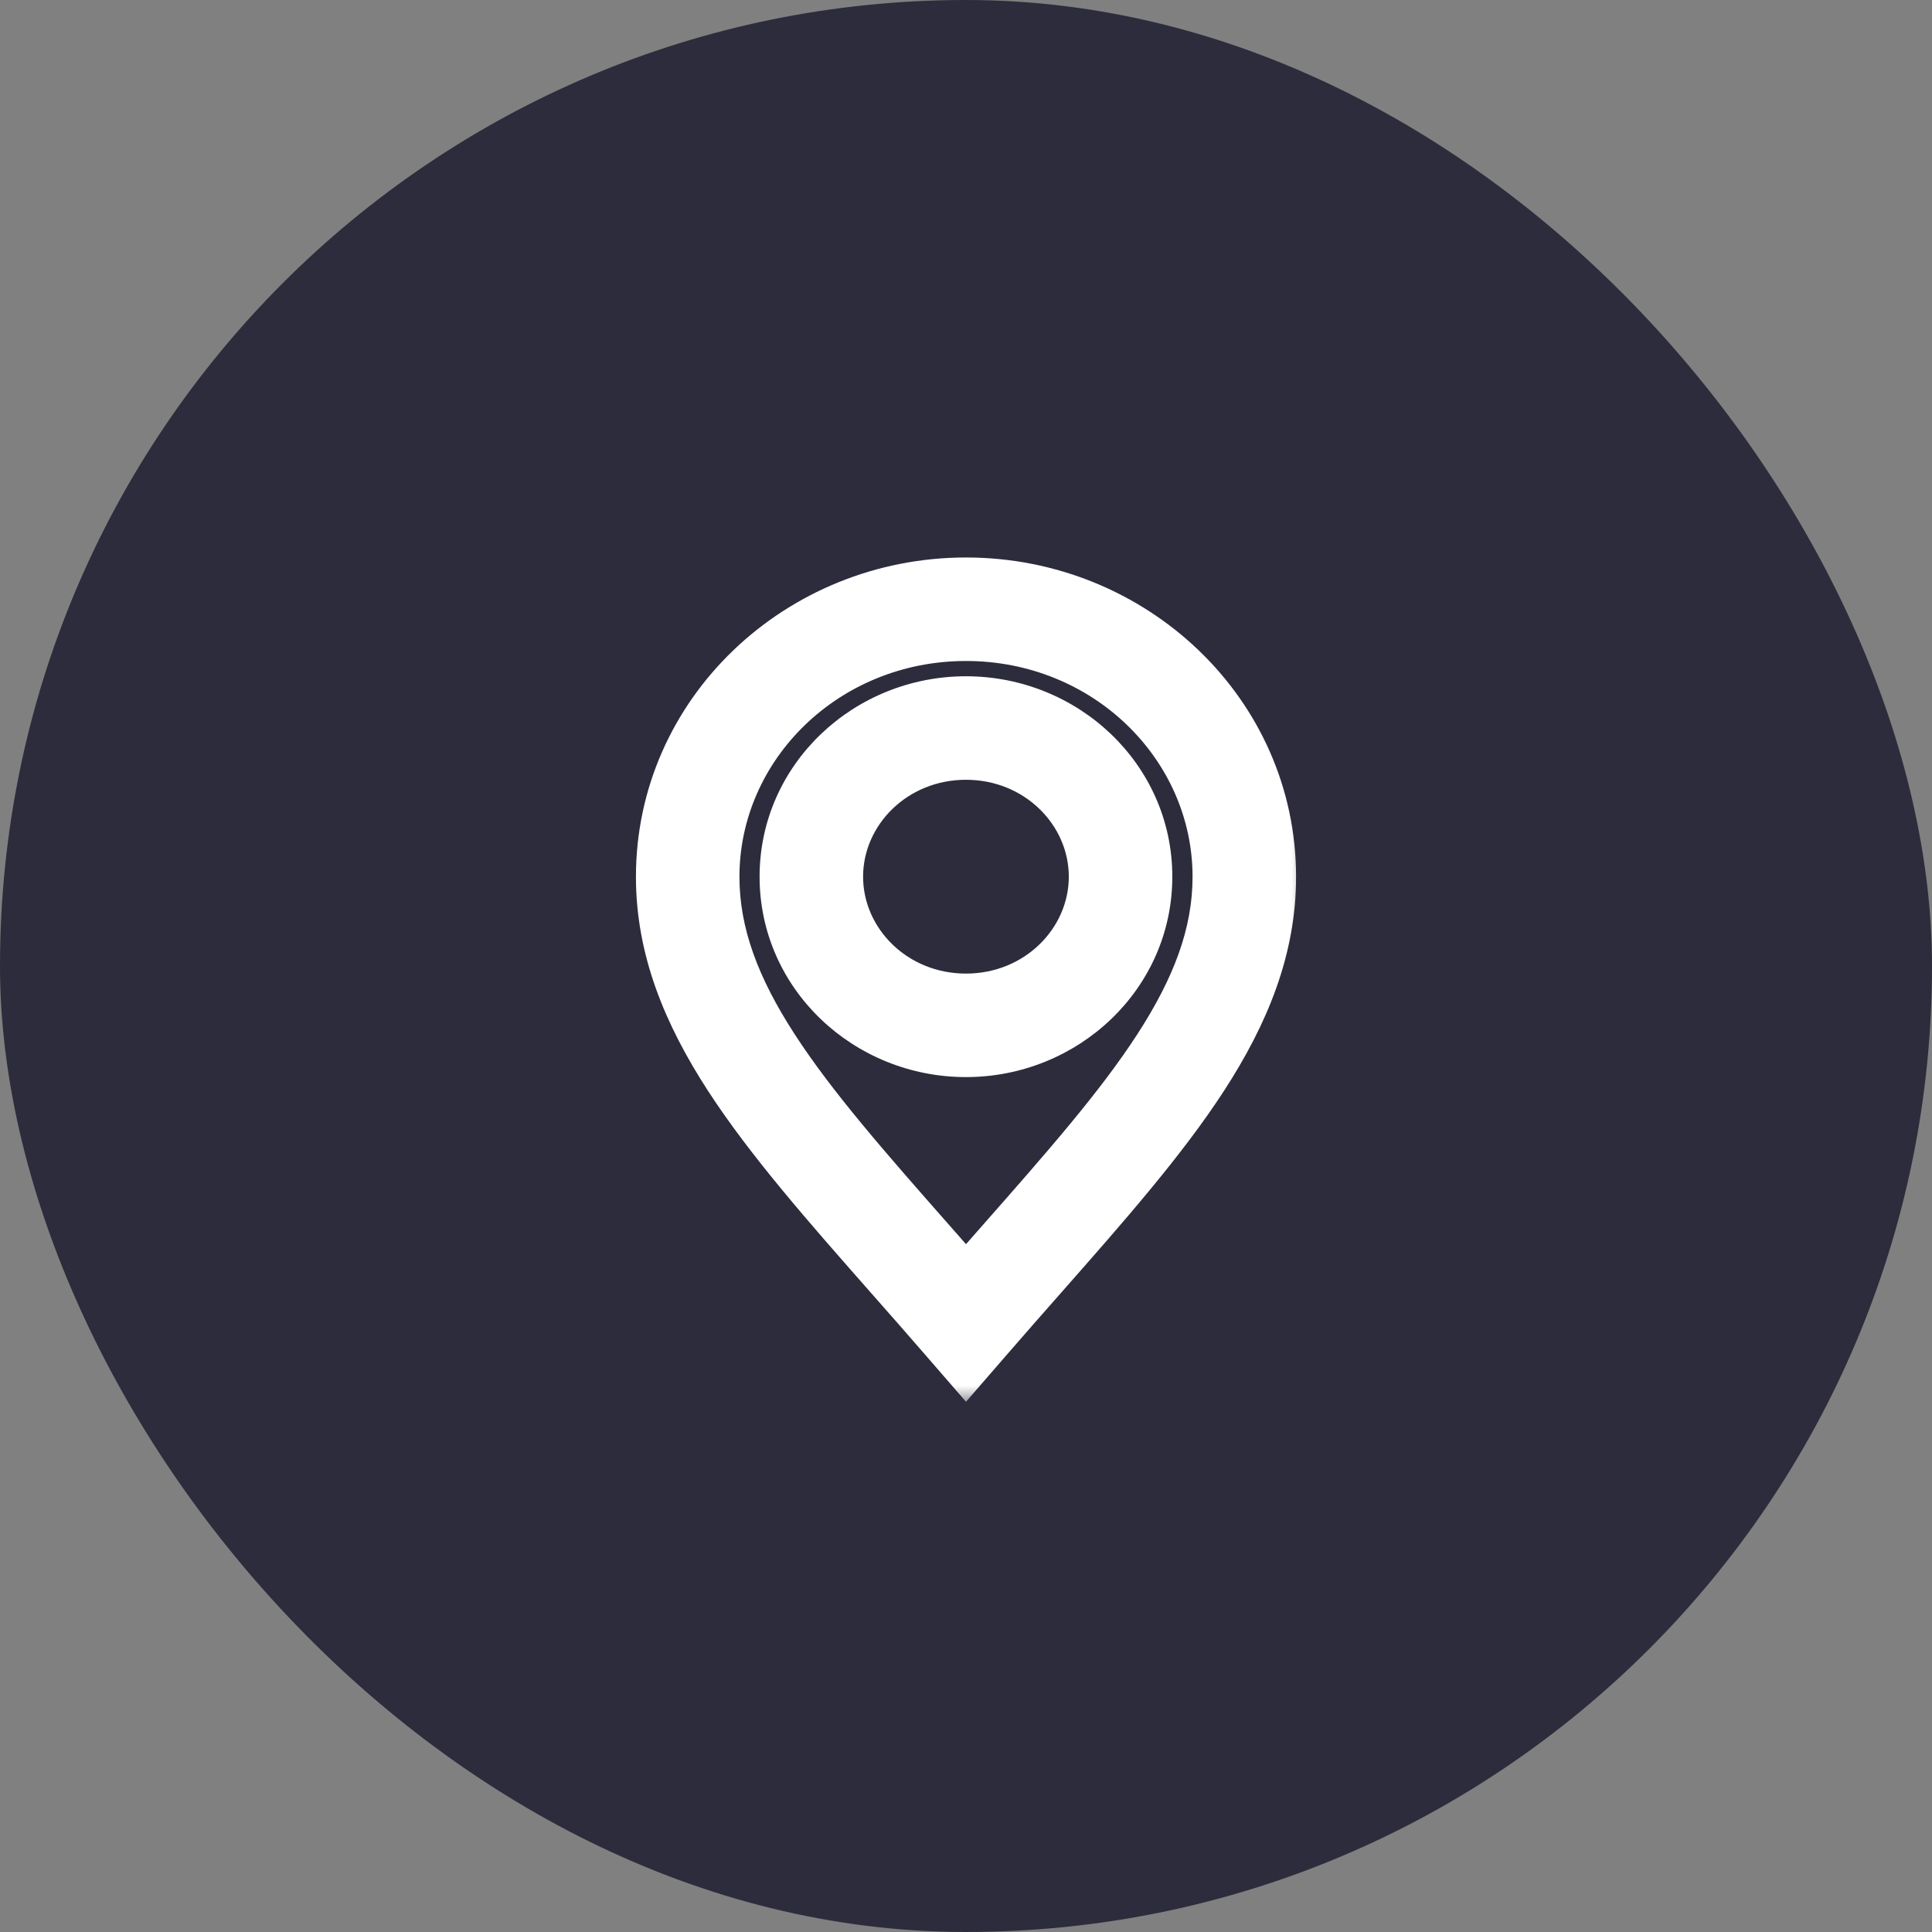
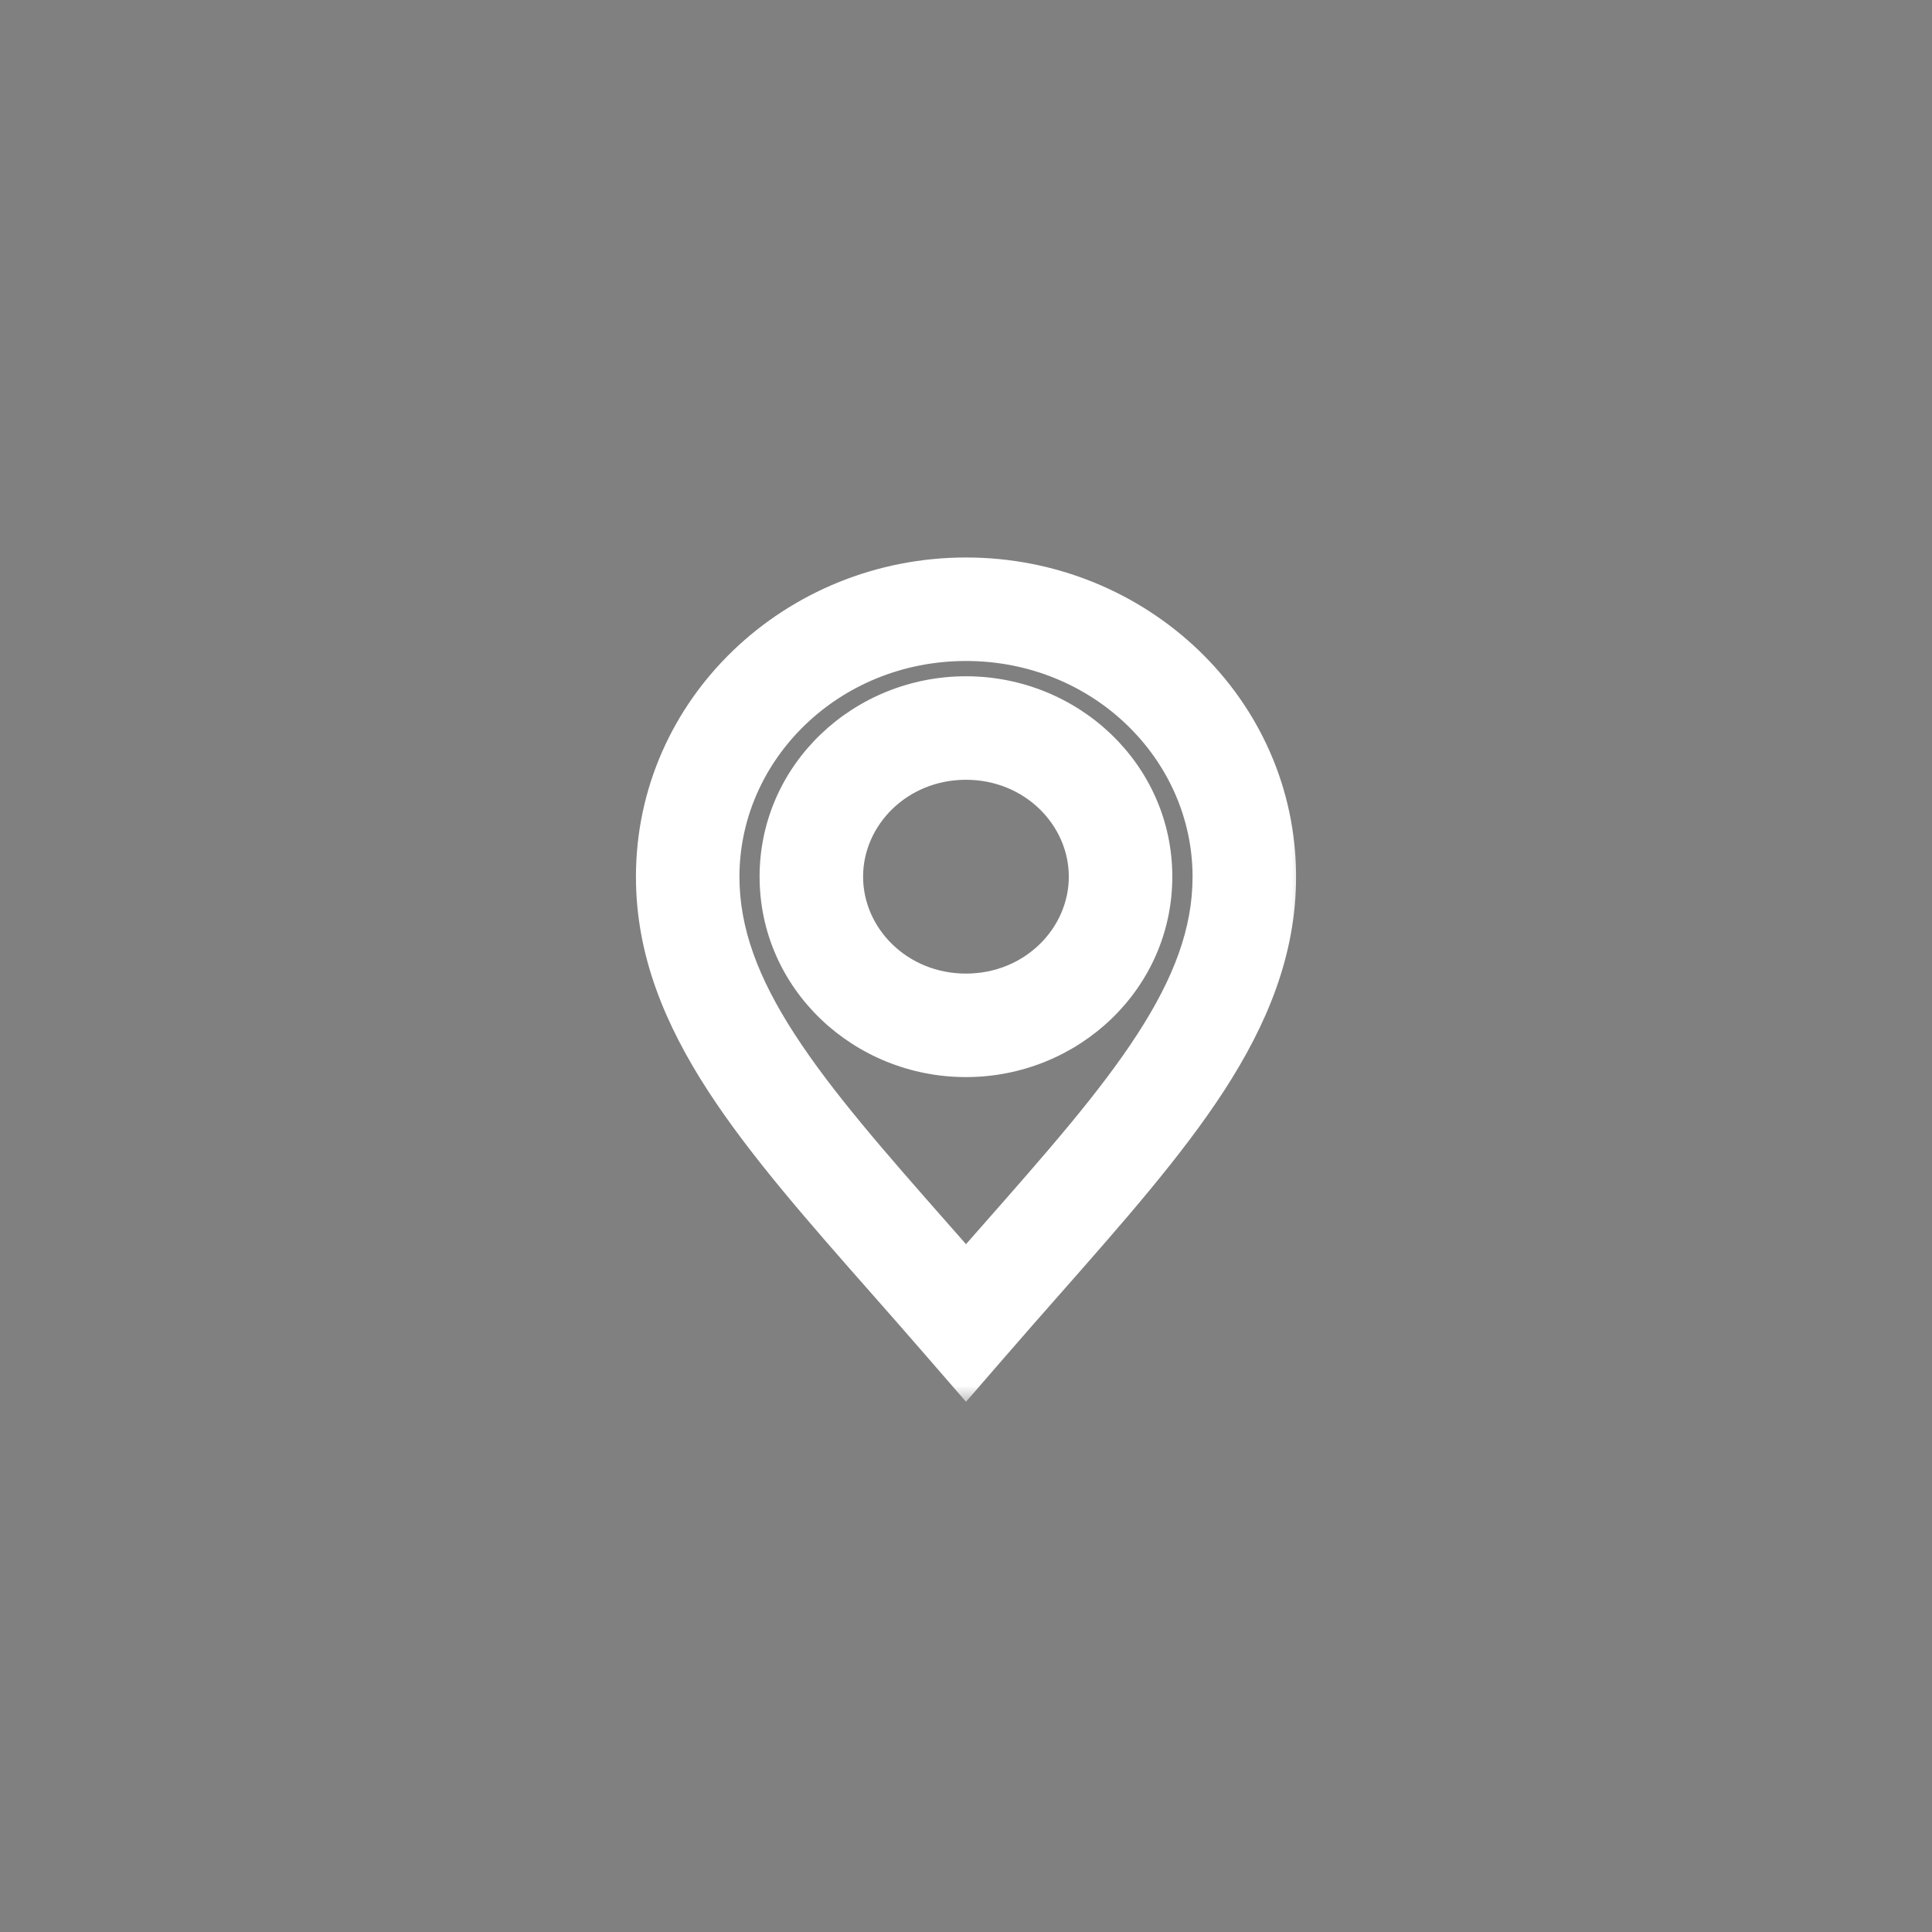
<svg xmlns="http://www.w3.org/2000/svg" width="56" height="56" viewBox="0 0 56 56" fill="none">
  <rect x="0" y="0" width="56" height="56" fill="#808080" stroke="none" />
-   <rect width="56" height="56" rx="28" fill="#2D2C3C" />
  <mask id="path-2-outside-1_140_162" maskUnits="userSpaceOnUse" x="17.933" y="15.659" width="20" height="25" fill="black">
    <rect fill="white" x="17.933" y="15.659" width="20" height="25" />
    <path fill-rule="evenodd" clip-rule="evenodd" d="M29.6 36.514C33.305 32.309 36.067 29.174 36.067 25.415C36.067 21.131 32.455 17.659 28 17.659C23.545 17.659 19.933 21.131 19.933 25.415C19.933 29.174 22.695 32.309 26.4 36.514C26.916 37.101 27.451 37.708 28 38.341C28.549 37.708 29.084 37.101 29.6 36.514ZM27.999 29.72C30.474 29.72 32.48 27.791 32.48 25.411C32.48 23.031 30.474 21.102 27.999 21.102C25.524 21.102 23.517 23.031 23.517 25.411C23.517 27.791 25.524 29.72 27.999 29.72Z" />
  </mask>
  <path d="M29.6 36.514L30.726 37.506L29.6 36.514ZM26.4 36.514L25.274 37.506H25.274L26.4 36.514ZM28 38.341L26.866 39.324L28 40.631L29.134 39.324L28 38.341ZM34.567 25.415C34.567 26.901 34.028 28.34 32.964 29.981C31.884 31.648 30.35 33.394 28.475 35.523L30.726 37.506C32.556 35.428 34.255 33.504 35.482 31.613C36.724 29.696 37.567 27.688 37.567 25.415H34.567ZM28 19.159C31.683 19.159 34.567 22.015 34.567 25.415H37.567C37.567 20.248 33.227 16.159 28 16.159V19.159ZM21.433 25.415C21.433 22.015 24.317 19.159 28 19.159V16.159C22.773 16.159 18.433 20.248 18.433 25.415H21.433ZM27.525 35.523C25.65 33.394 24.117 31.648 23.036 29.981C21.972 28.34 21.433 26.901 21.433 25.415H18.433C18.433 27.688 19.276 29.696 20.518 31.613C21.745 33.504 23.444 35.428 25.274 37.506L27.525 35.523ZM29.134 37.359C28.58 36.721 28.041 36.109 27.525 35.523L25.274 37.506C25.791 38.093 26.323 38.696 26.866 39.324L29.134 37.359ZM28.475 35.523C27.959 36.109 27.42 36.721 26.866 37.359L29.134 39.324C29.677 38.696 30.209 38.093 30.726 37.506L28.475 35.523ZM30.98 25.411C30.98 26.907 29.701 28.22 27.999 28.22V31.22C31.246 31.22 33.98 28.674 33.98 25.411H30.98ZM27.999 22.602C29.701 22.602 30.98 23.915 30.98 25.411H33.98C33.98 22.148 31.246 19.602 27.999 19.602V22.602ZM25.017 25.411C25.017 23.915 26.296 22.602 27.999 22.602V19.602C24.751 19.602 22.017 22.148 22.017 25.411H25.017ZM27.999 28.22C26.296 28.22 25.017 26.907 25.017 25.411H22.017C22.017 28.674 24.751 31.22 27.999 31.22V28.22Z" fill="white" mask="url(#path-2-outside-1_140_162)" />
</svg>